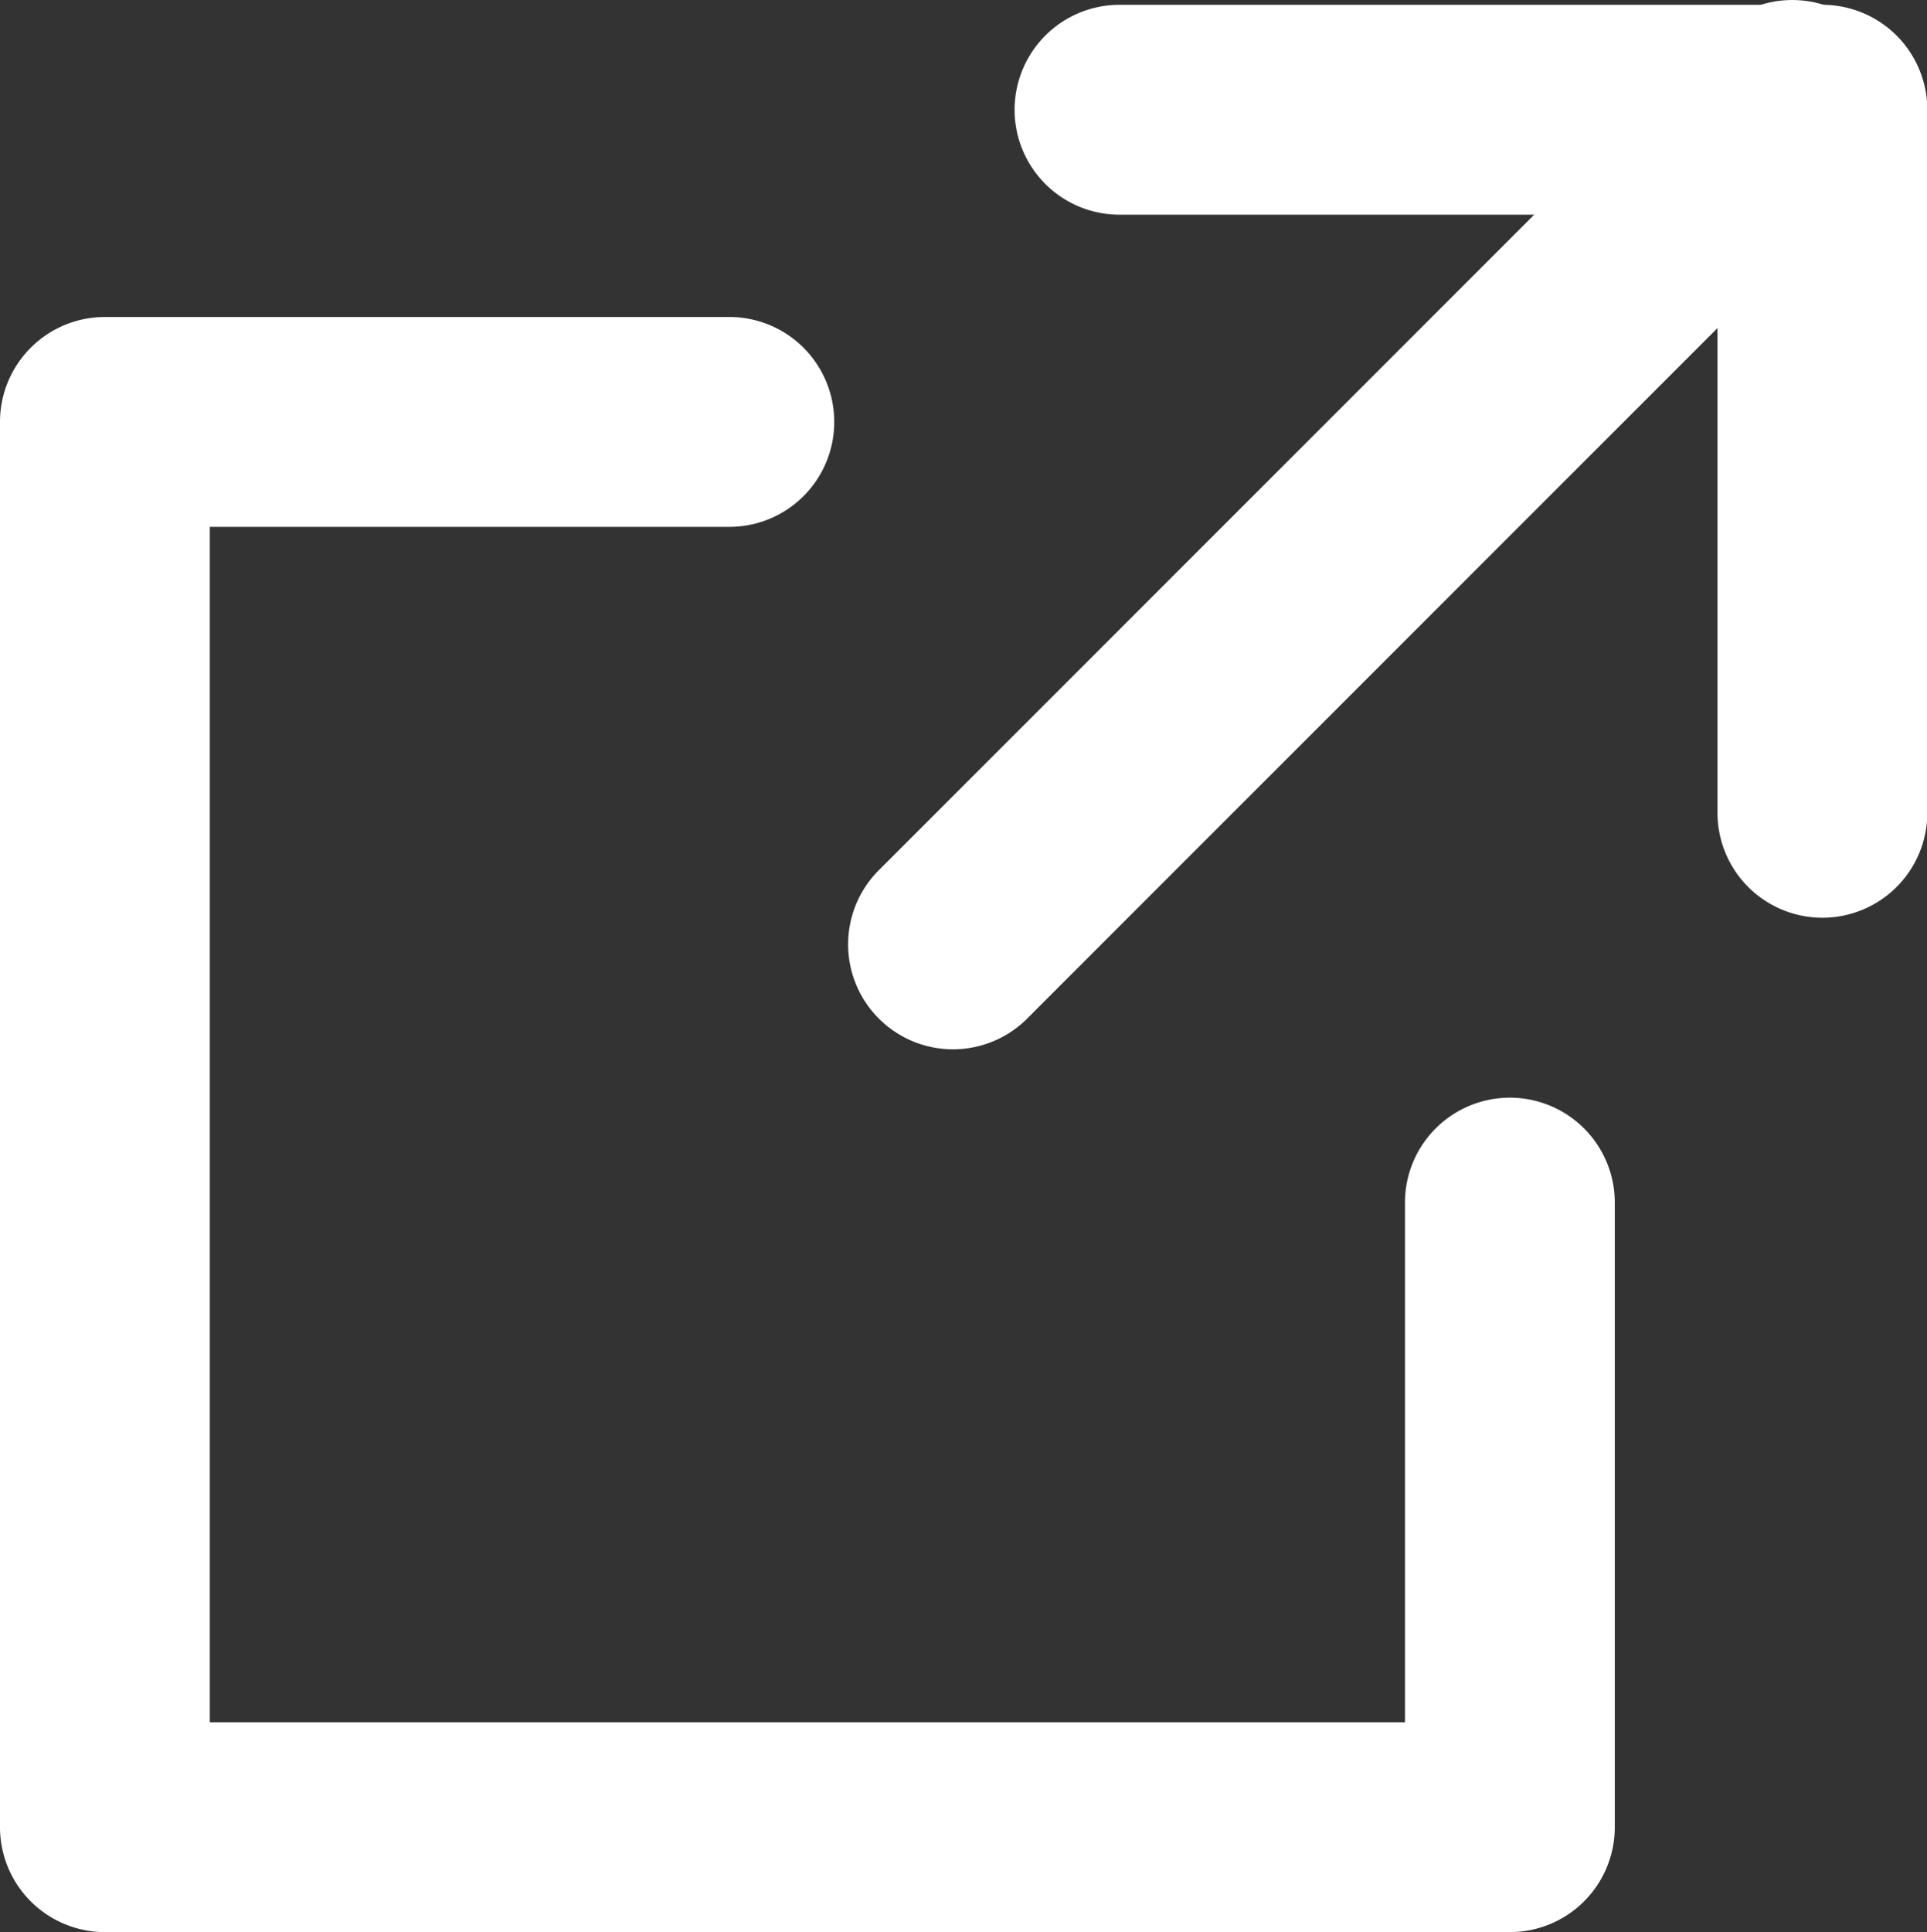
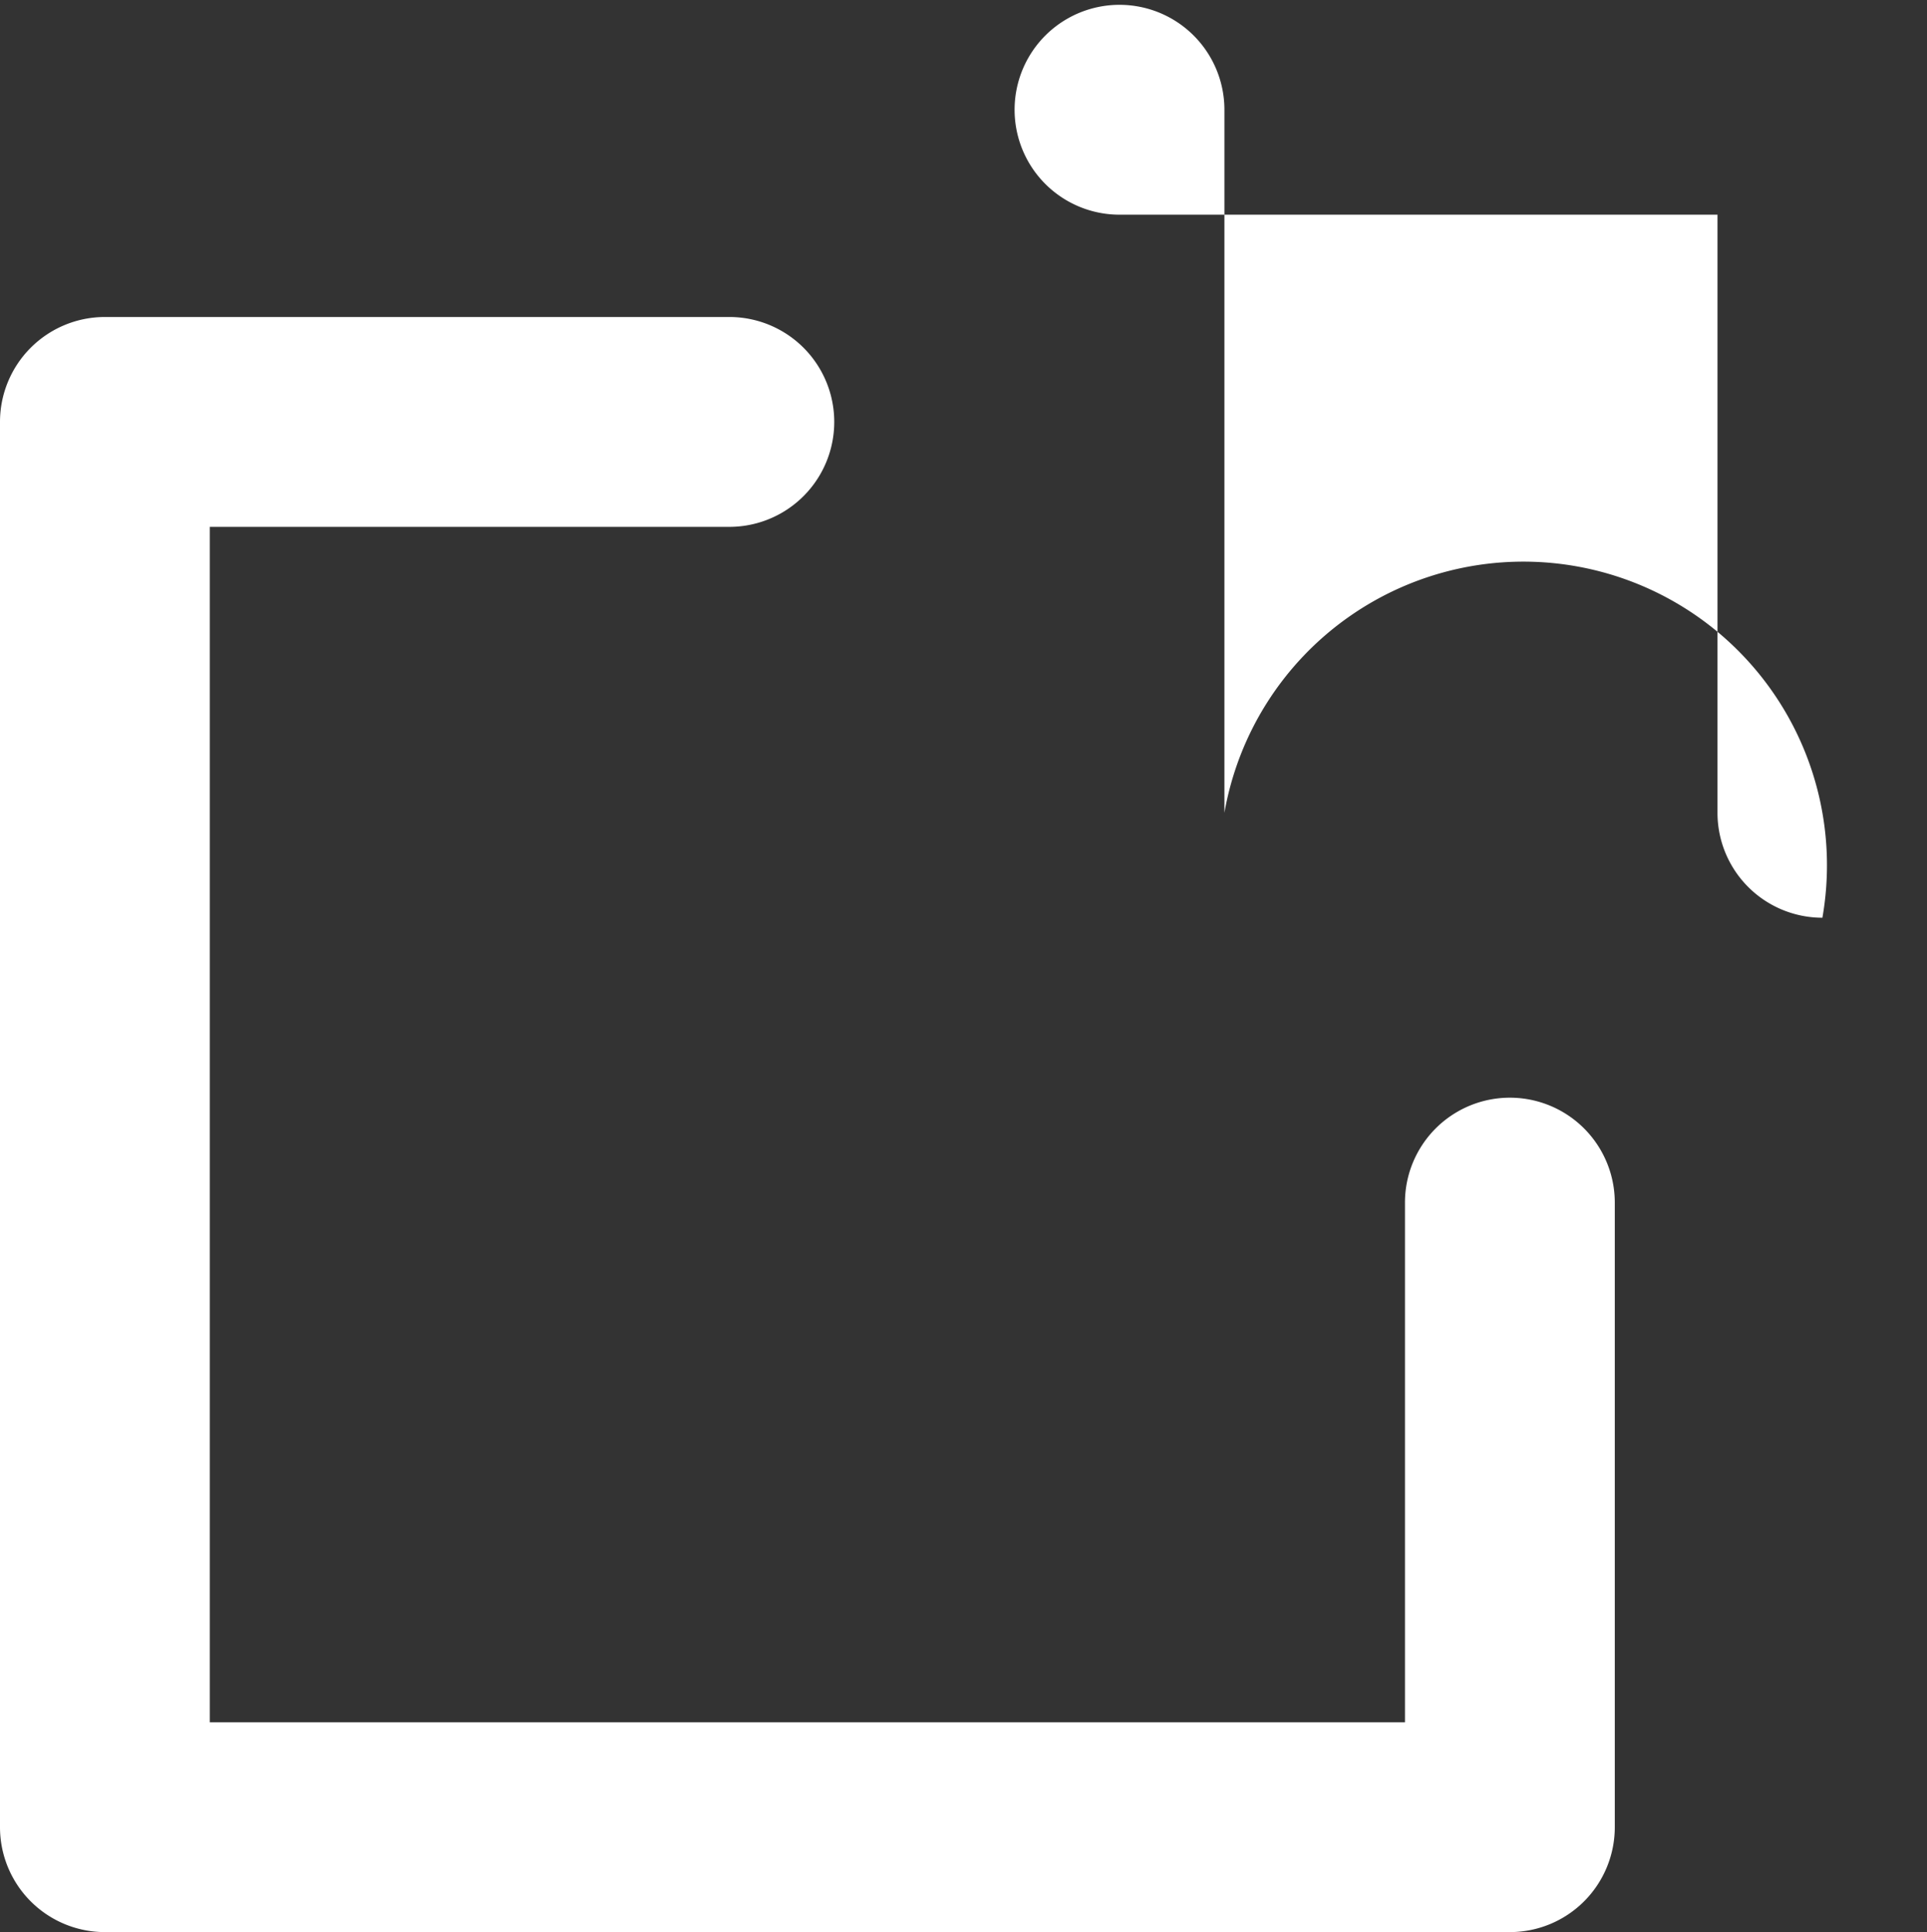
<svg xmlns="http://www.w3.org/2000/svg" width="18.368" height="18.413" viewBox="0 0 18.368 18.413">
  <rect x="0" y="0" width="18.368" height="18.413" fill="#333333" stroke="none" />
  <g id="グループ_502" data-name="グループ 502" transform="translate(-1158.685 -3498.5)">
-     <path id="パス_124" data-name="パス 124" d="M33.7,19.7a1,1,0,0,1-1-1V13H27a1,1,0,0,1,0-2h6.7a1,1,0,0,1,1,1v6.7A1,1,0,0,1,33.7,19.7Z" transform="translate(1142.356 3487.546)" fill="#fff" />
+     <path id="パス_124" data-name="パス 124" d="M33.7,19.7a1,1,0,0,1-1-1V13H27a1,1,0,0,1,0-2a1,1,0,0,1,1,1v6.7A1,1,0,0,1,33.7,19.7Z" transform="translate(1142.356 3487.546)" fill="#fff" />
    <path id="パス_125" data-name="パス 125" d="M27.392,30.392H14a1,1,0,0,1-1-1V16a1,1,0,0,1,1-1h5.952a1,1,0,0,1,0,2H15V28.392H26.392V23.44a1,1,0,0,1,2,0v5.952A1,1,0,0,1,27.392,30.392Z" transform="translate(1145.685 3486.521)" fill="#fff" />
-     <path id="線_7" data-name="線 7" d="M0,9a1,1,0,0,1-.707-.293,1,1,0,0,1,0-1.414l8-8a1,1,0,0,1,1.414,0,1,1,0,0,1,0,1.414l-8,8A1,1,0,0,1,0,9Z" transform="translate(1167.769 3499.5)" fill="#fff" />
  </g>
</svg>